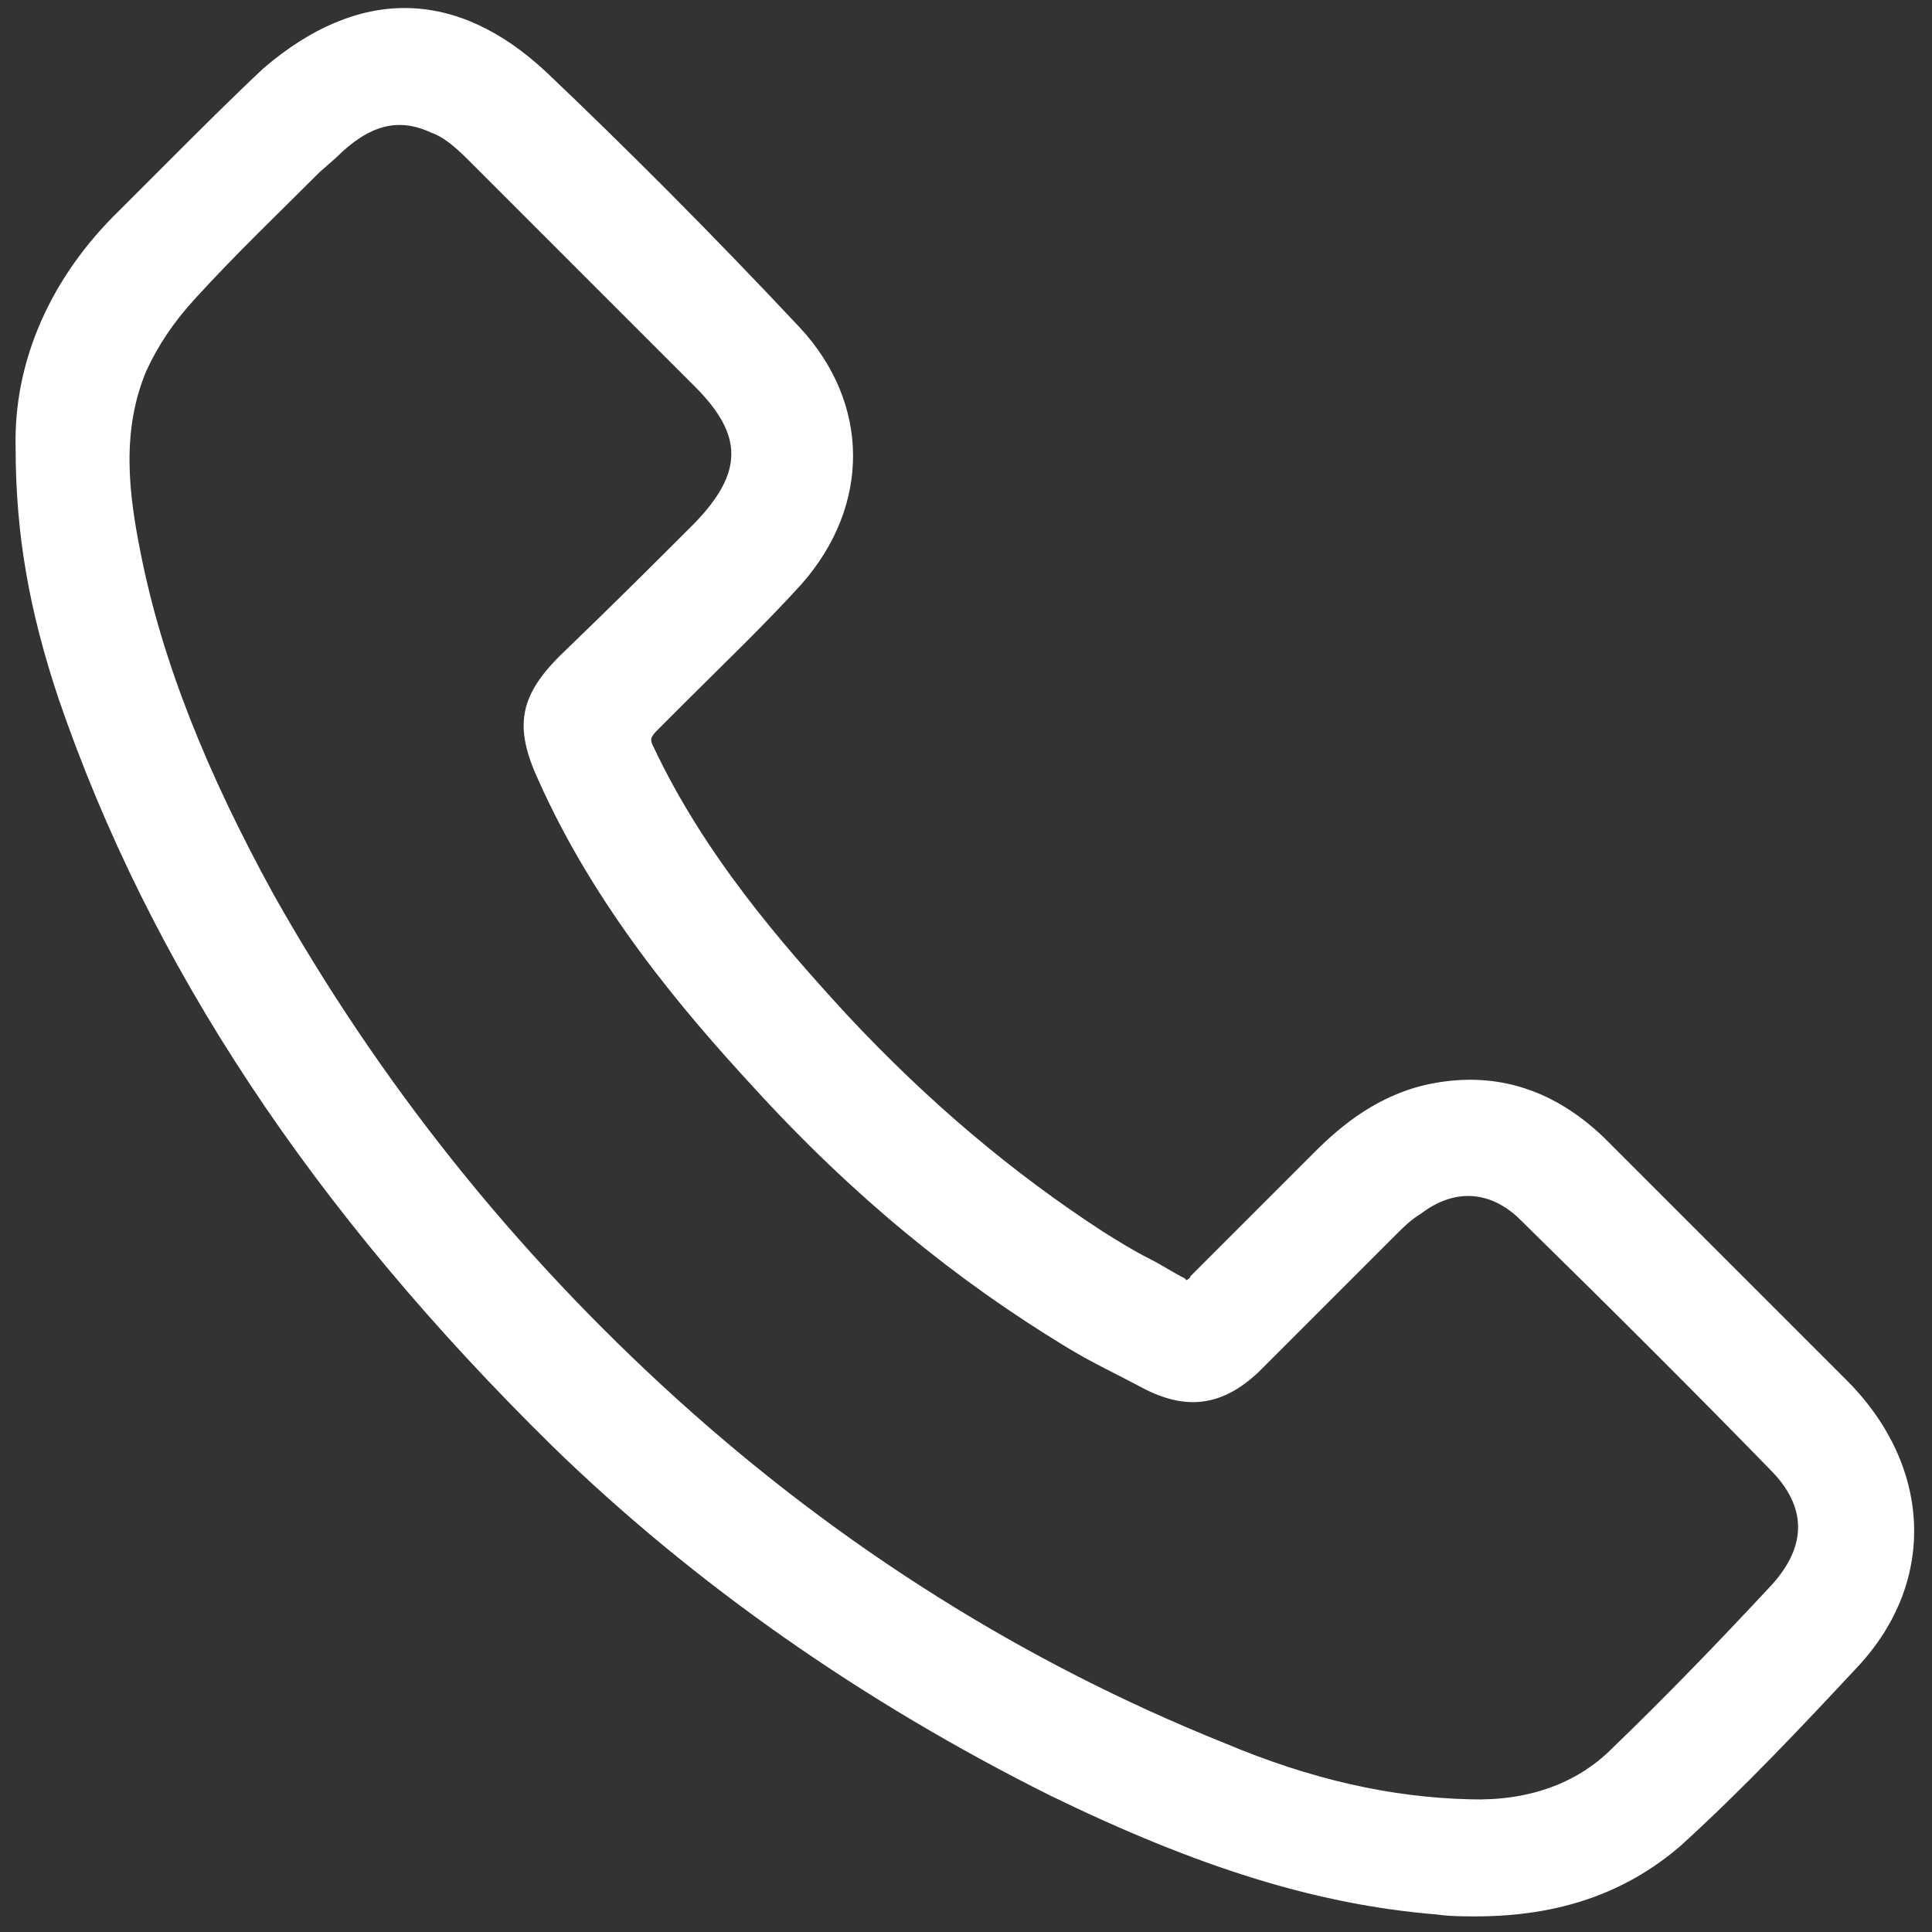
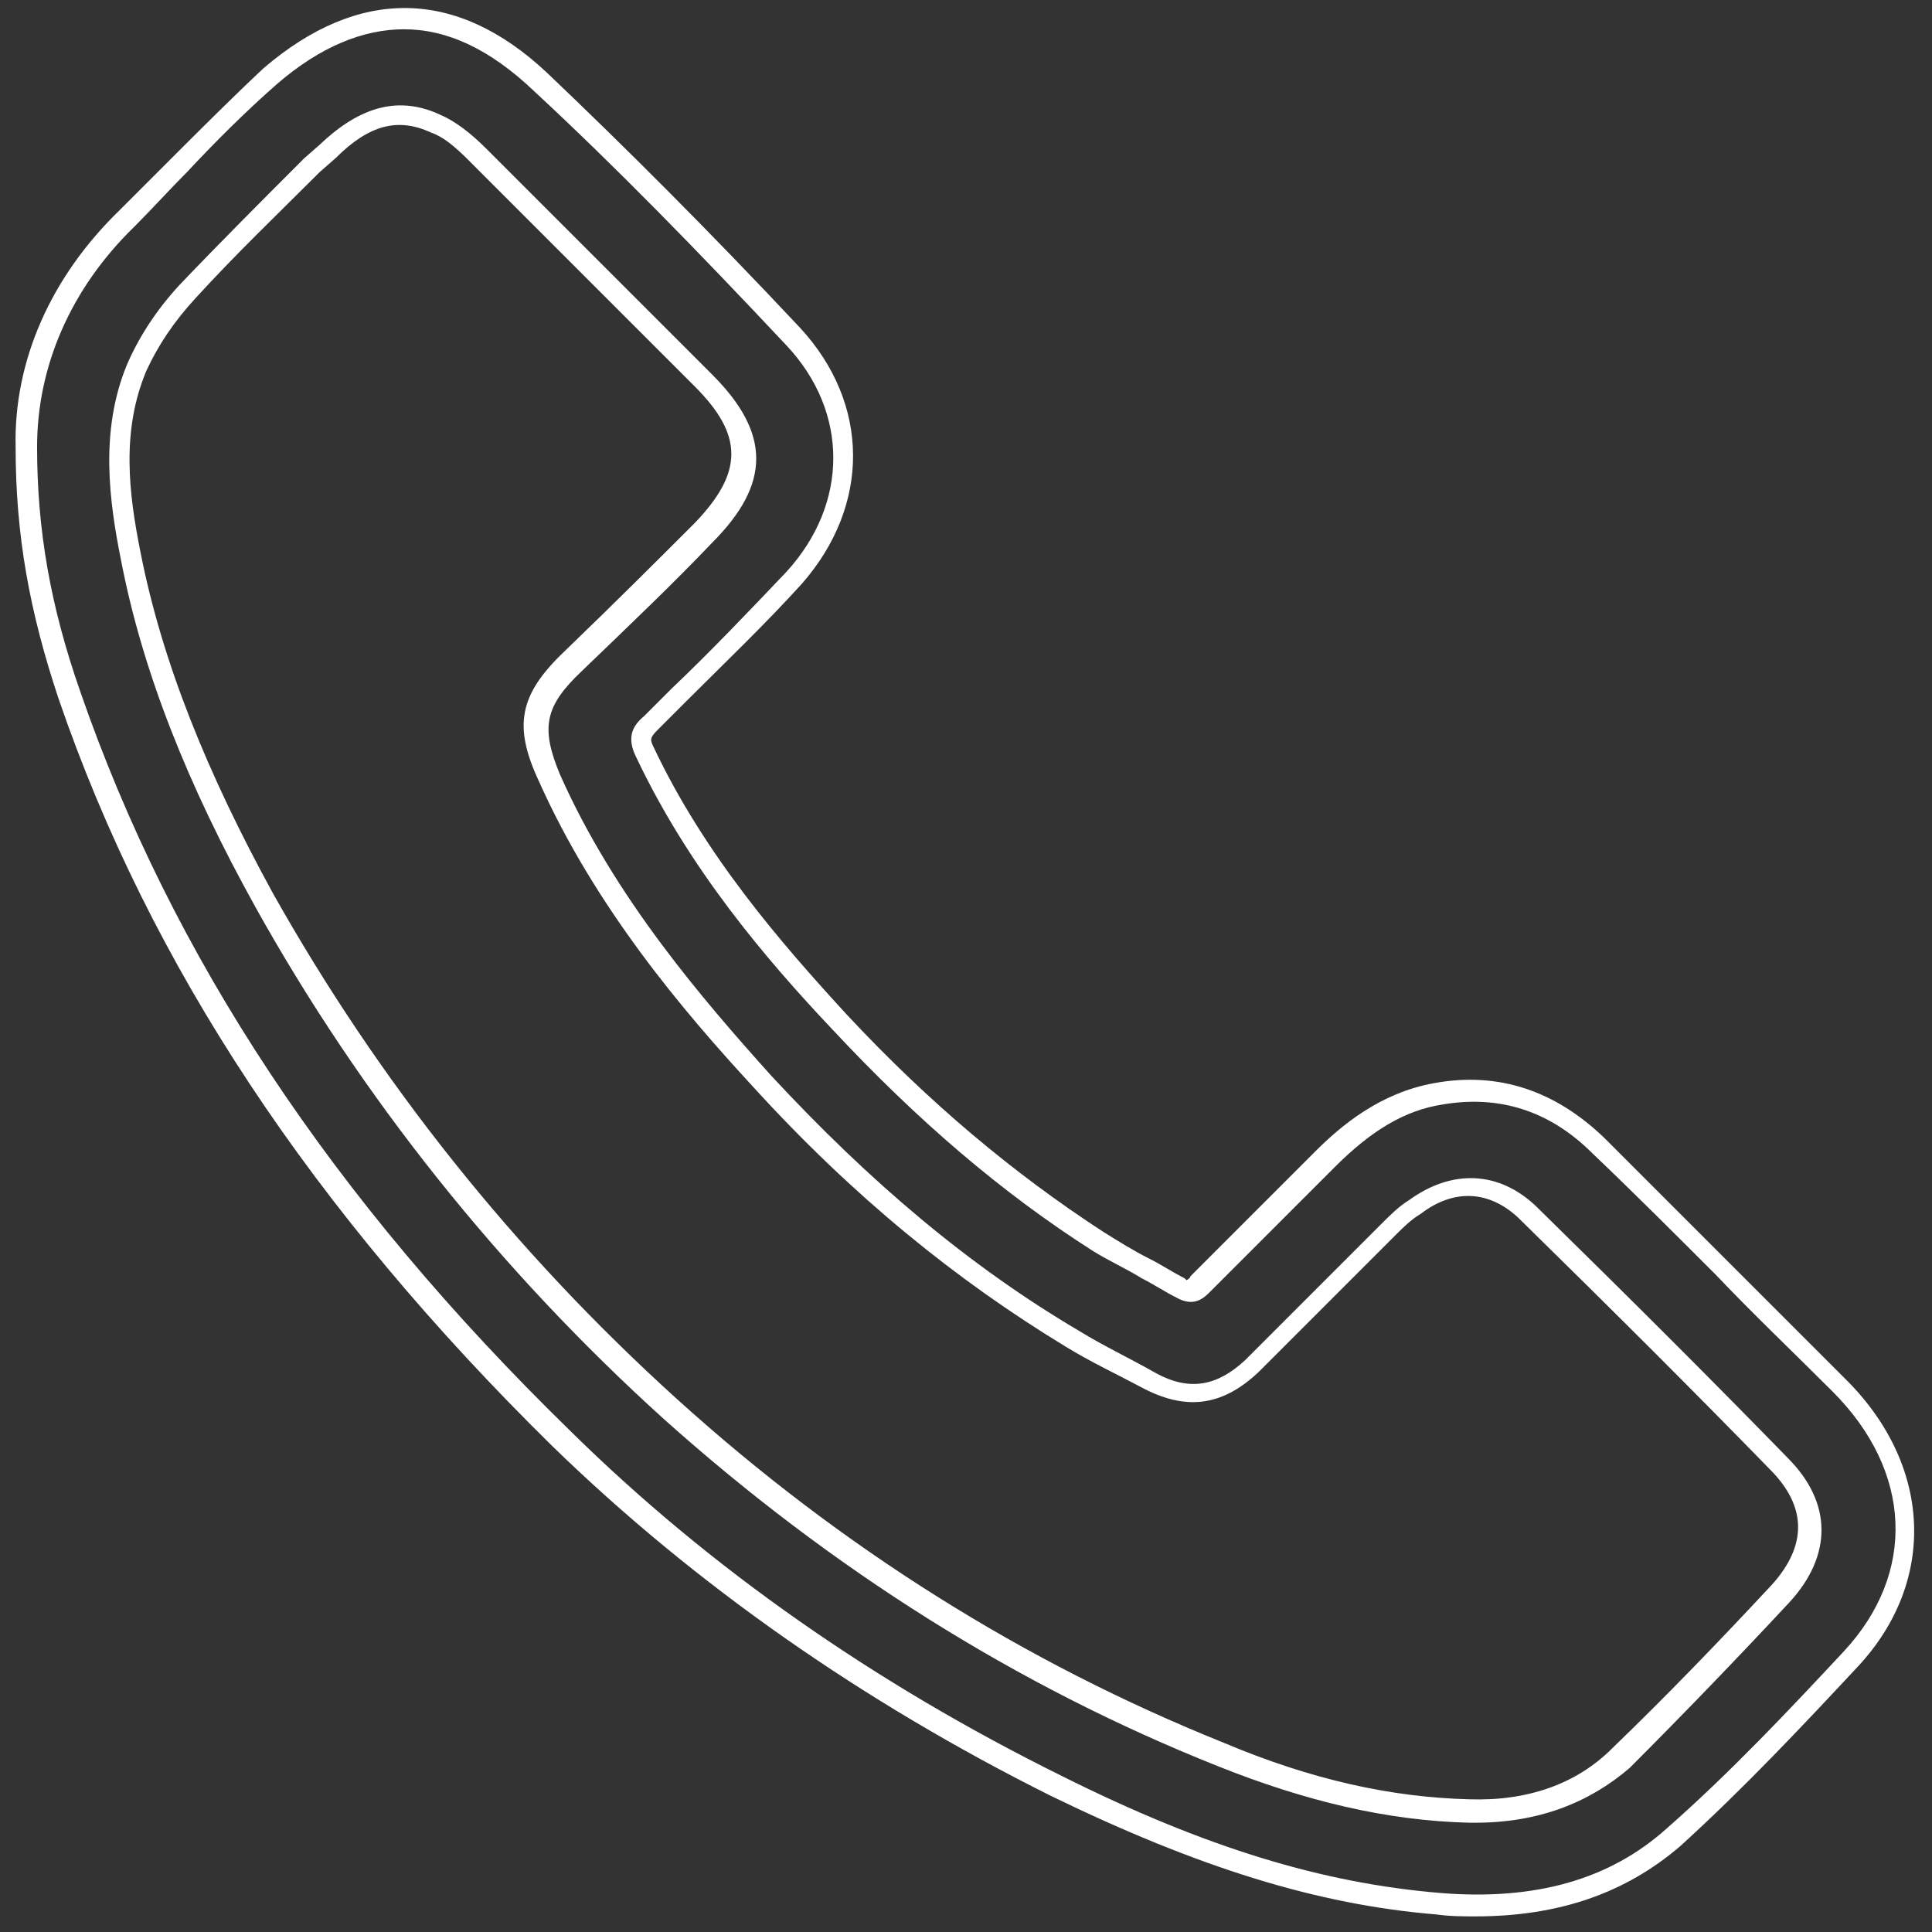
<svg xmlns="http://www.w3.org/2000/svg" width="99" height="99" viewBox="0 0 99 99" fill="none">
  <rect x="0" y="0" width="99" height="99" fill="#333333" stroke="none" />
  <g id="Group">
    <g id="Group_2">
-       <path id="Vector" d="M1.3 22.9C1.2 18.7 2.9 14.6 6.4 11.2C8.9 8.8 11.2 6.2 13.8 3.9C18.4 -0.1 23.1 0 27.5 4.1C31.9 8.3 36.2 12.7 40.4 17.2C43.8 20.9 43.8 25.8 40.4 29.6C38.1 32.2 35.5 34.6 33.1 37.1C32.6 37.6 32.5 37.9 32.8 38.6C35.3 43.8 38.9 48.2 42.8 52.4C46.8 56.6 51.1 60.4 56 63.6C57.4 64.5 58.9 65.2 60.3 66C60.8 66.3 61 66.1 61.3 65.8C63.4 63.7 65.6 61.5 67.7 59.4C69.3 57.8 71.2 56.5 73.5 56.1C76.7 55.5 79.4 56.6 81.7 58.8C85.8 62.9 89.9 67 94 71C98.3 75.2 98.6 80.7 94.7 85C91.8 88.2 88.8 91.3 85.6 94.2C82.2 97.3 78 98 73.5 97.7C66.5 97.2 60.1 94.7 53.9 91.6C44.5 87 36 81.1 28.6 73.8C17.5 62.9 8.5 50.6 3.4 35.7C2.2 31.7 1.3 27.7 1.3 22.9ZM75.3 92.8C78.2 92.9 80.9 92.1 83 90.1C85.8 87.4 88.6 84.6 91.2 81.7C93.2 79.5 93.2 77.2 91.1 75C86.9 70.7 82.6 66.4 78.2 62.1C76.5 60.4 74.4 60.4 72.4 61.8C71.9 62.2 71.5 62.6 71.1 63C68.8 65.3 66.4 67.7 64.1 70C62.5 71.6 60.9 71.8 58.9 70.8C57.5 70.1 56.2 69.4 54.8 68.6C48.8 65 43.6 60.5 38.9 55.4C34.6 50.7 30.6 45.8 28 39.9C26.8 37.3 27.1 35.9 29.2 33.9C31.5 31.7 33.7 29.5 35.9 27.3C38.6 24.5 38.6 22.3 35.9 19.5C32.1 15.6 28.2 11.7 24.3 7.9C23.7 7.3 23 6.7 22.2 6.3C20 5.3 18.2 6.2 16.7 7.7C14.3 10.1 11.8 12.4 9.5 14.9C8.5 16 7.5 17.4 6.9 18.8C5.6 21.9 5.9 25.2 6.6 28.5C7.9 34.8 10.4 40.6 13.5 46.2C19 56 25.9 64.7 34.3 72.2C42.6 79.8 52 85.7 62.5 89.9C66.7 91.6 70.9 92.7 75.3 92.8Z" fill="white" />
      <path id="Vector_2" d="M75.6 98.2C75 98.2 74.3 98.2 73.6 98.1C67.5 97.6 61.4 95.7 53.8 92C44.2 87.2 35.6 81.2 28.3 74.1C16 62 7.7 49.5 3 35.8C1.5 31.3 0.8 27.4 0.8 22.9C0.7 18.5 2.6 14.2 6.1 10.8C7 9.9 7.9 9 8.8 8.1C10.3 6.6 11.9 5 13.5 3.5C18.4 -0.7 23.4 -0.6 28 3.7C32.1 7.6 36.4 11.9 41 16.8C44.6 20.7 44.6 25.9 41.1 29.9C39.2 32 37.1 34 35.1 36C34.6 36.5 34.2 36.9 33.7 37.4C33.3 37.8 33.3 37.9 33.5 38.3C36.1 43.8 40 48.3 43.4 52C47.6 56.5 51.9 60.1 56.5 63.1C57.3 63.6 58.1 64.1 58.9 64.5C59.5 64.8 60.1 65.2 60.7 65.5C60.8 65.6 60.8 65.6 60.8 65.6C60.8 65.6 61 65.5 61 65.4C63.1 63.3 65.3 61.1 67.4 59C68.7 57.7 70.7 56 73.5 55.5C76.8 54.9 79.7 55.9 82.2 58.3C84.3 60.4 86.4 62.5 88.5 64.6C90.5 66.6 92.5 68.6 94.5 70.6C99 75 99.3 81 95.2 85.4C92.4 88.4 89.4 91.6 86.1 94.6C83.3 97 79.9 98.2 75.6 98.2ZM20.7 1.5C18.6 1.5 16.4 2.4 14.2 4.3C12.6 5.7 11 7.3 9.6 8.8C8.7 9.7 7.8 10.7 6.9 11.6C3.6 14.8 1.9 18.8 1.9 22.9C1.9 27.2 2.6 31.1 4.1 35.4C8.8 49 17 61.4 29.2 73.3C36.4 80.4 44.9 86.3 54.4 91C61.8 94.7 67.8 96.5 73.8 97C78.7 97.4 82.5 96.3 85.4 93.7C88.7 90.8 91.7 87.6 94.5 84.6C98.2 80.6 98 75.4 93.9 71.3C91.9 69.3 89.8 67.3 87.9 65.3C85.8 63.2 83.7 61.1 81.6 59.1C79.4 56.9 76.8 56.1 73.9 56.6C72 56.9 70.3 57.9 68.4 59.8C66.3 61.9 64.1 64.1 62 66.2C61.7 66.5 61.2 67 60.3 66.5C59.7 66.2 59.1 65.8 58.5 65.5C57.7 65 56.8 64.6 56 64.1C51.3 61.1 47 57.4 42.7 52.8C39.2 49.1 35.3 44.5 32.6 38.8C32.1 37.8 32.4 37.2 33 36.7C33.5 36.2 33.9 35.8 34.4 35.3C36.4 33.4 38.4 31.3 40.3 29.3C43.5 25.8 43.5 21.1 40.3 17.7C35.7 12.8 31.5 8.5 27.4 4.7C25.1 2.5 22.9 1.5 20.7 1.5ZM75.6 93.4C75.5 93.4 75.4 93.4 75.3 93.4C71.1 93.3 66.9 92.3 62.4 90.5C52.1 86.4 42.6 80.4 34 72.7C25.6 65.1 18.5 56.2 13.1 46.5C9.6 40.2 7.3 34.4 6.2 28.7C5.6 25.7 5.1 22.1 6.5 18.7C7.1 17.3 8 15.9 9.2 14.6C11.3 12.4 13.5 10.2 15.6 8.1L16.4 7.4C18.5 5.4 20.5 4.9 22.6 5.9C23.3 6.2 24.1 6.8 24.9 7.6C29.1 11.8 32.9 15.6 36.5 19.2C39.5 22.2 39.5 24.8 36.5 27.8C34.6 29.8 32.4 31.9 29.8 34.4C27.9 36.2 27.7 37.3 28.7 39.7C31.5 46 36 51.2 39.5 55.1C44.6 60.6 49.7 64.9 55.3 68.2C56.6 69 57.9 69.6 59.3 70.4C61 71.3 62.4 71 63.8 69.7C65.1 68.4 66.4 67.1 67.7 65.8C68.7 64.8 69.8 63.7 70.8 62.7C71.2 62.3 71.7 61.8 72.2 61.5C74.4 59.9 76.8 60 78.7 61.8C83.8 66.8 87.9 70.9 91.6 74.7C93.9 77 93.9 79.7 91.7 82.1C89 85 86.2 87.9 83.5 90.6C81.4 92.4 78.8 93.4 75.6 93.4ZM75.3 92.2C78.3 92.3 80.8 91.4 82.6 89.6C85.4 86.9 88.1 84.1 90.8 81.2C92.6 79.2 92.6 77.2 90.7 75.3C87 71.5 82.9 67.4 77.8 62.4C76.3 61 74.5 60.9 72.8 62.2C72.3 62.5 71.9 62.9 71.5 63.3C70.5 64.3 69.4 65.4 68.4 66.4C67.1 67.7 65.8 69 64.5 70.3C62.7 72 60.9 72.3 58.7 71.2C57.2 70.4 55.9 69.8 54.6 69C49 65.6 43.7 61.3 38.6 55.7C35 51.8 30.5 46.5 27.6 40C26.3 37.2 26.6 35.6 28.9 33.4C31.6 30.8 33.7 28.7 35.6 26.8C38.1 24.2 38.1 22.3 35.6 19.8C32 16.2 28.2 12.4 24 8.2C23.3 7.5 22.7 7 22.1 6.8C20.4 6 18.9 6.4 17.2 8.1L16.4 8.8C14.3 10.9 12.1 13 10 15.3C8.9 16.5 8.1 17.7 7.5 19C6.2 22.1 6.6 25.3 7.2 28.3C8.3 33.9 10.6 39.6 14 45.8C19.4 55.4 26.3 64.1 34.7 71.7C43.1 79.3 52.5 85.2 62.7 89.3C67.2 91.2 71.3 92.1 75.3 92.2Z" fill="white" />
    </g>
  </g>
</svg>